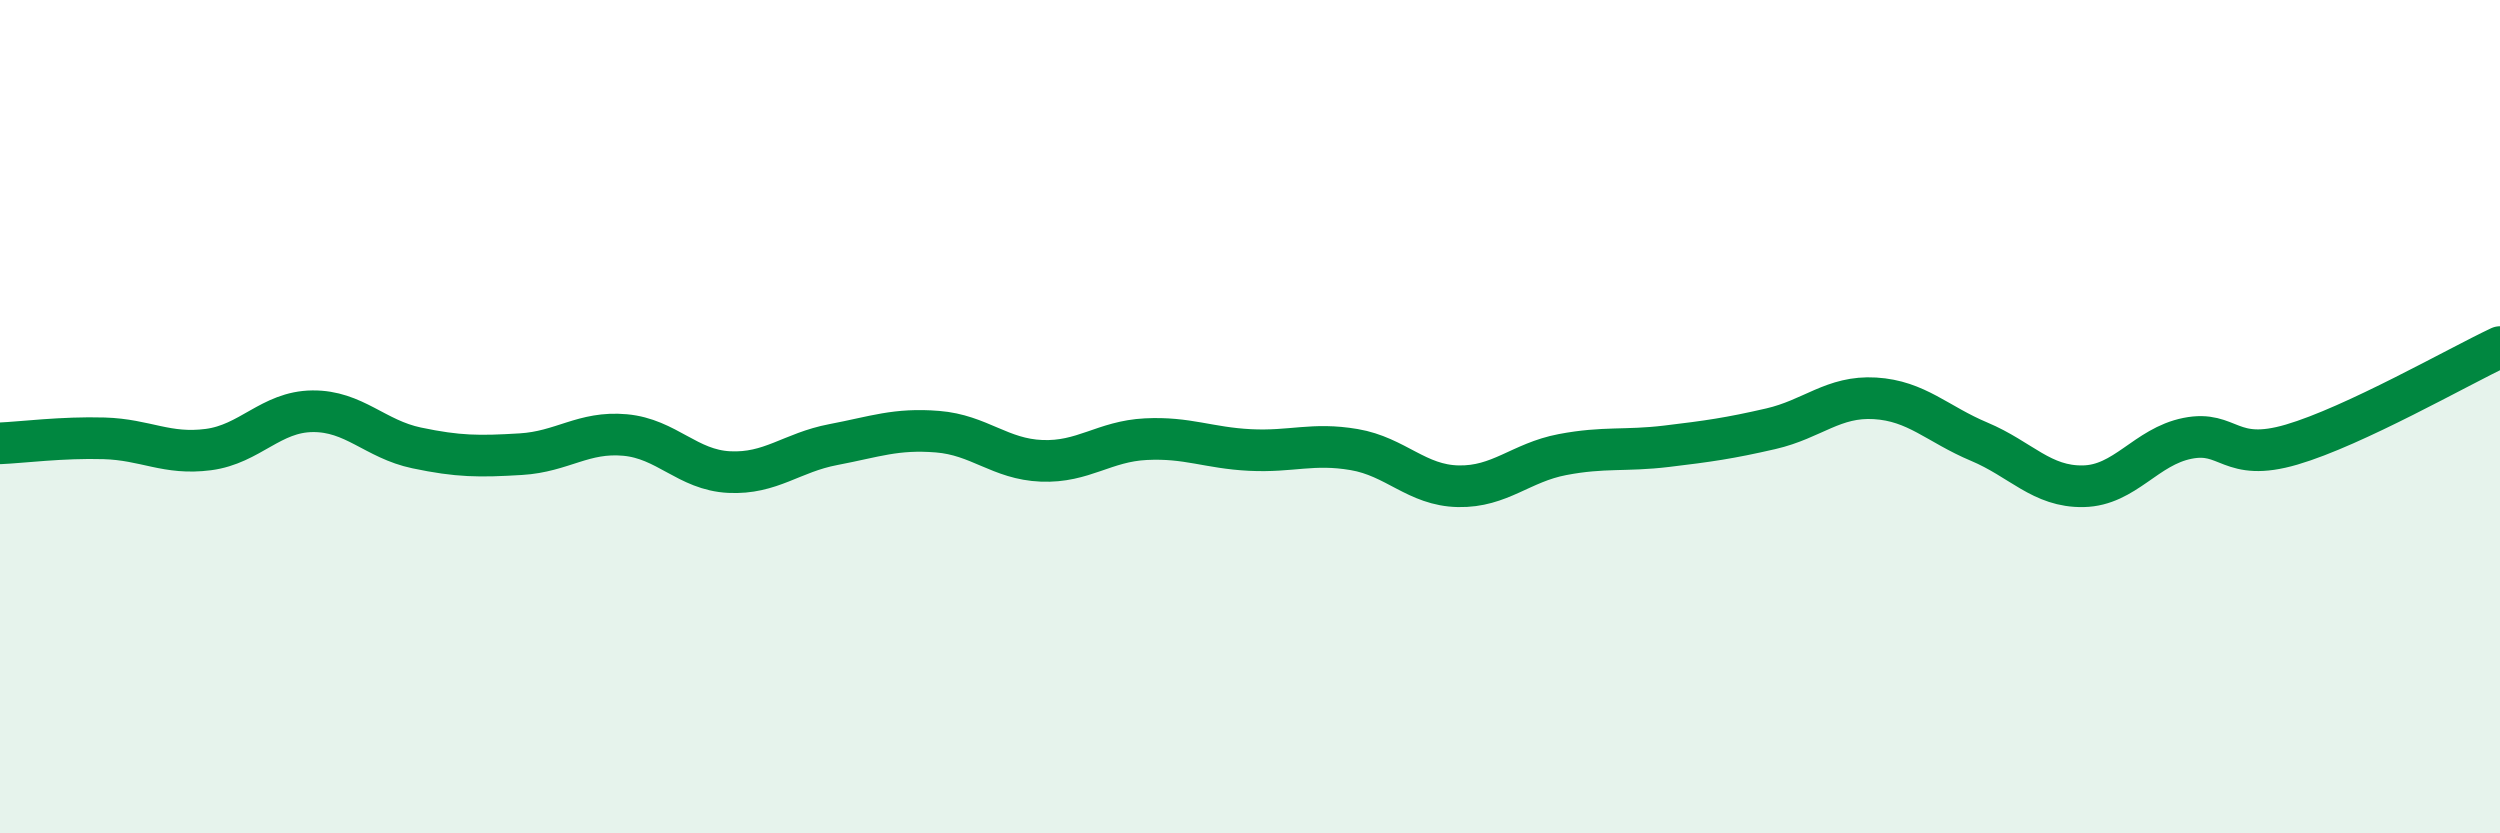
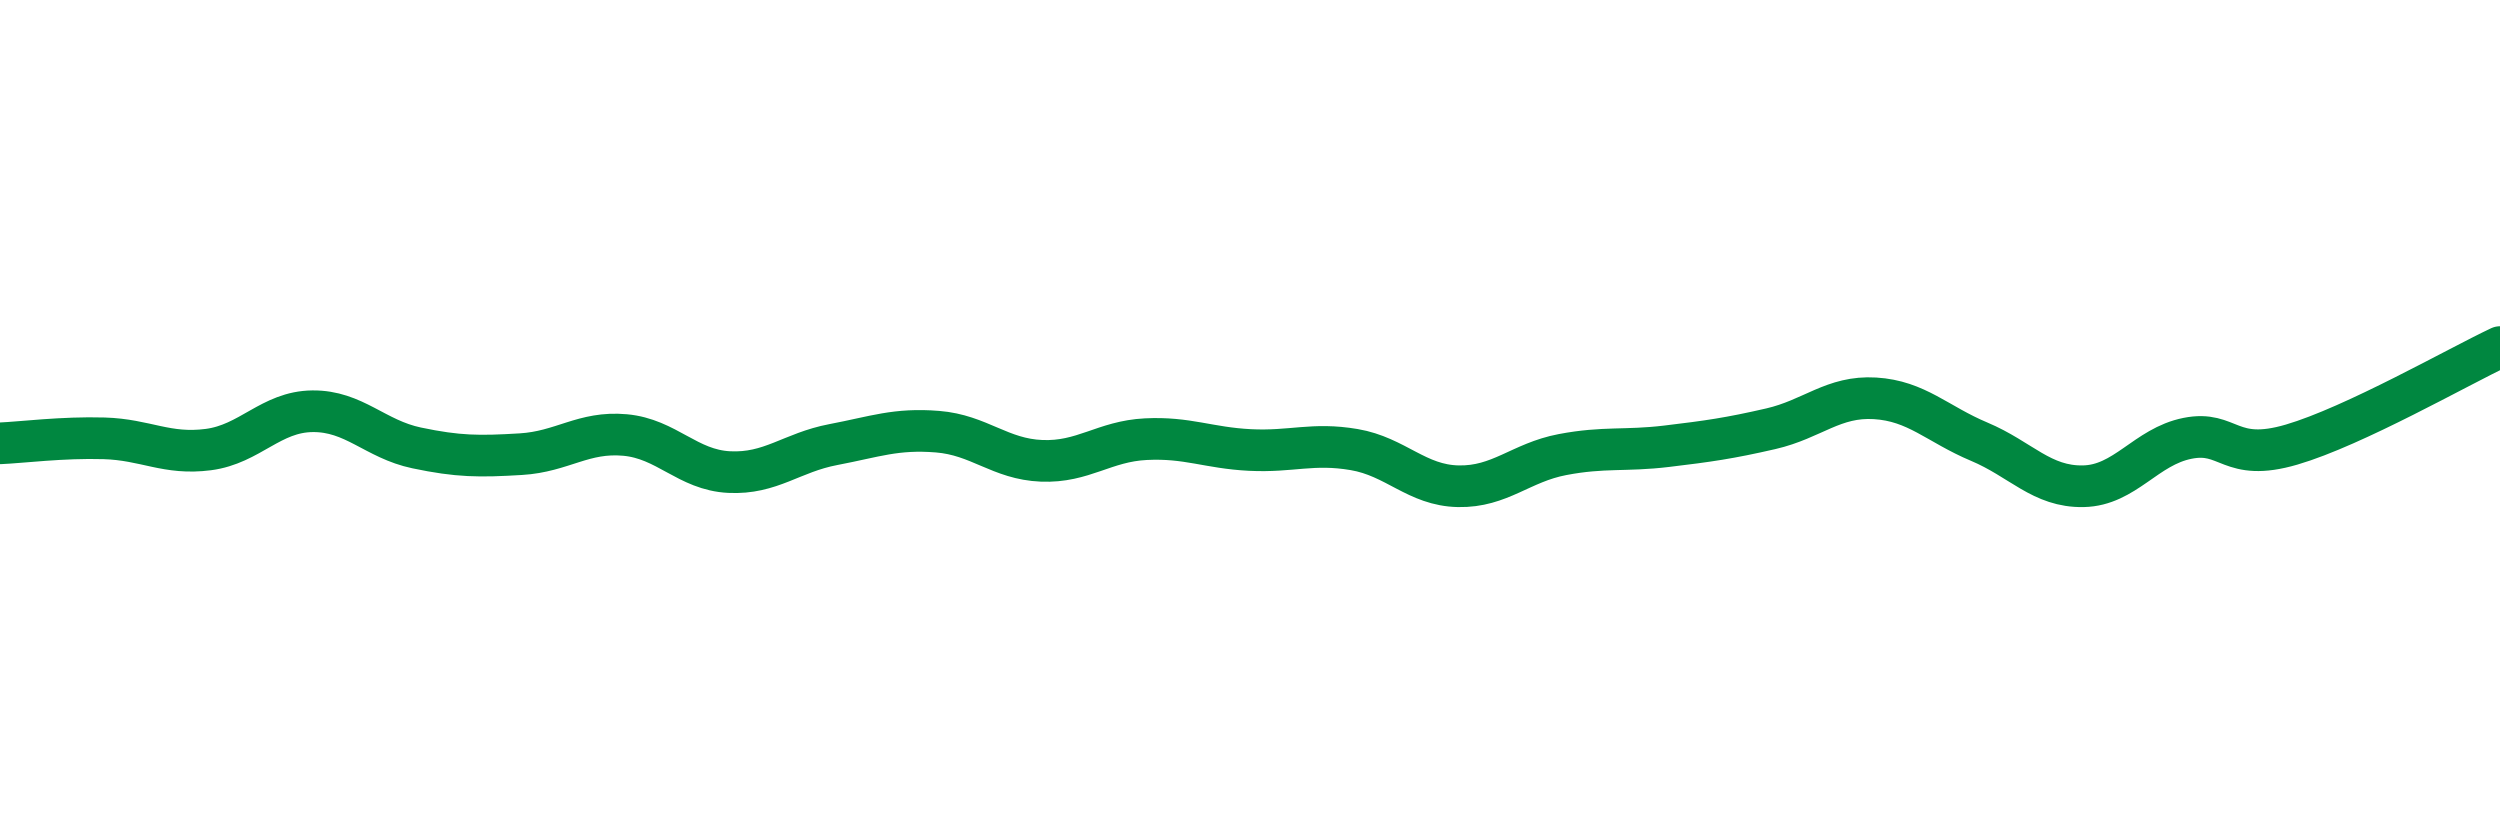
<svg xmlns="http://www.w3.org/2000/svg" width="60" height="20" viewBox="0 0 60 20">
-   <path d="M 0,10.64 C 0.5,10.62 1.5,10.49 2.5,10.52 C 3.5,10.55 4,10.92 5,10.79 C 6,10.66 6.5,9.88 7.5,9.87 C 8.5,9.86 9,10.54 10,10.75 C 11,10.96 11.5,10.96 12.5,10.9 C 13.5,10.84 14,10.35 15,10.44 C 16,10.53 16.5,11.28 17.5,11.33 C 18.5,11.38 19,10.86 20,10.67 C 21,10.48 21.5,10.28 22.5,10.36 C 23.5,10.44 24,11.02 25,11.06 C 26,11.1 26.5,10.59 27.5,10.54 C 28.5,10.49 29,10.75 30,10.8 C 31,10.85 31.5,10.62 32.5,10.79 C 33.5,10.96 34,11.65 35,11.67 C 36,11.69 36.5,11.1 37.5,10.91 C 38.5,10.72 39,10.83 40,10.71 C 41,10.59 41.5,10.52 42.5,10.29 C 43.5,10.06 44,9.5 45,9.56 C 46,9.62 46.5,10.18 47.5,10.6 C 48.5,11.02 49,11.69 50,11.67 C 51,11.65 51.5,10.72 52.5,10.52 C 53.5,10.32 53.5,11.11 55,10.67 C 56.5,10.23 59,8.8 60,8.33L60 20L0 20Z" fill="#008740" opacity="0.1" stroke-linecap="round" stroke-linejoin="round" />
  <path d="M 0,10.64 C 0.5,10.62 1.5,10.49 2.5,10.52 C 3.5,10.55 4,10.92 5,10.79 C 6,10.66 6.5,9.88 7.5,9.87 C 8.5,9.86 9,10.54 10,10.75 C 11,10.96 11.5,10.96 12.5,10.9 C 13.5,10.84 14,10.35 15,10.44 C 16,10.53 16.5,11.28 17.5,11.33 C 18.5,11.38 19,10.86 20,10.67 C 21,10.48 21.5,10.28 22.5,10.36 C 23.5,10.44 24,11.02 25,11.06 C 26,11.1 26.5,10.59 27.5,10.54 C 28.5,10.49 29,10.75 30,10.8 C 31,10.85 31.5,10.62 32.5,10.79 C 33.5,10.96 34,11.65 35,11.67 C 36,11.69 36.5,11.1 37.5,10.91 C 38.5,10.72 39,10.83 40,10.71 C 41,10.59 41.5,10.52 42.5,10.29 C 43.5,10.06 44,9.5 45,9.56 C 46,9.62 46.5,10.18 47.5,10.6 C 48.5,11.02 49,11.69 50,11.67 C 51,11.65 51.5,10.72 52.5,10.52 C 53.5,10.32 53.5,11.11 55,10.67 C 56.5,10.23 59,8.8 60,8.33" stroke="#008740" stroke-width="1" fill="none" stroke-linecap="round" stroke-linejoin="round" />
</svg>